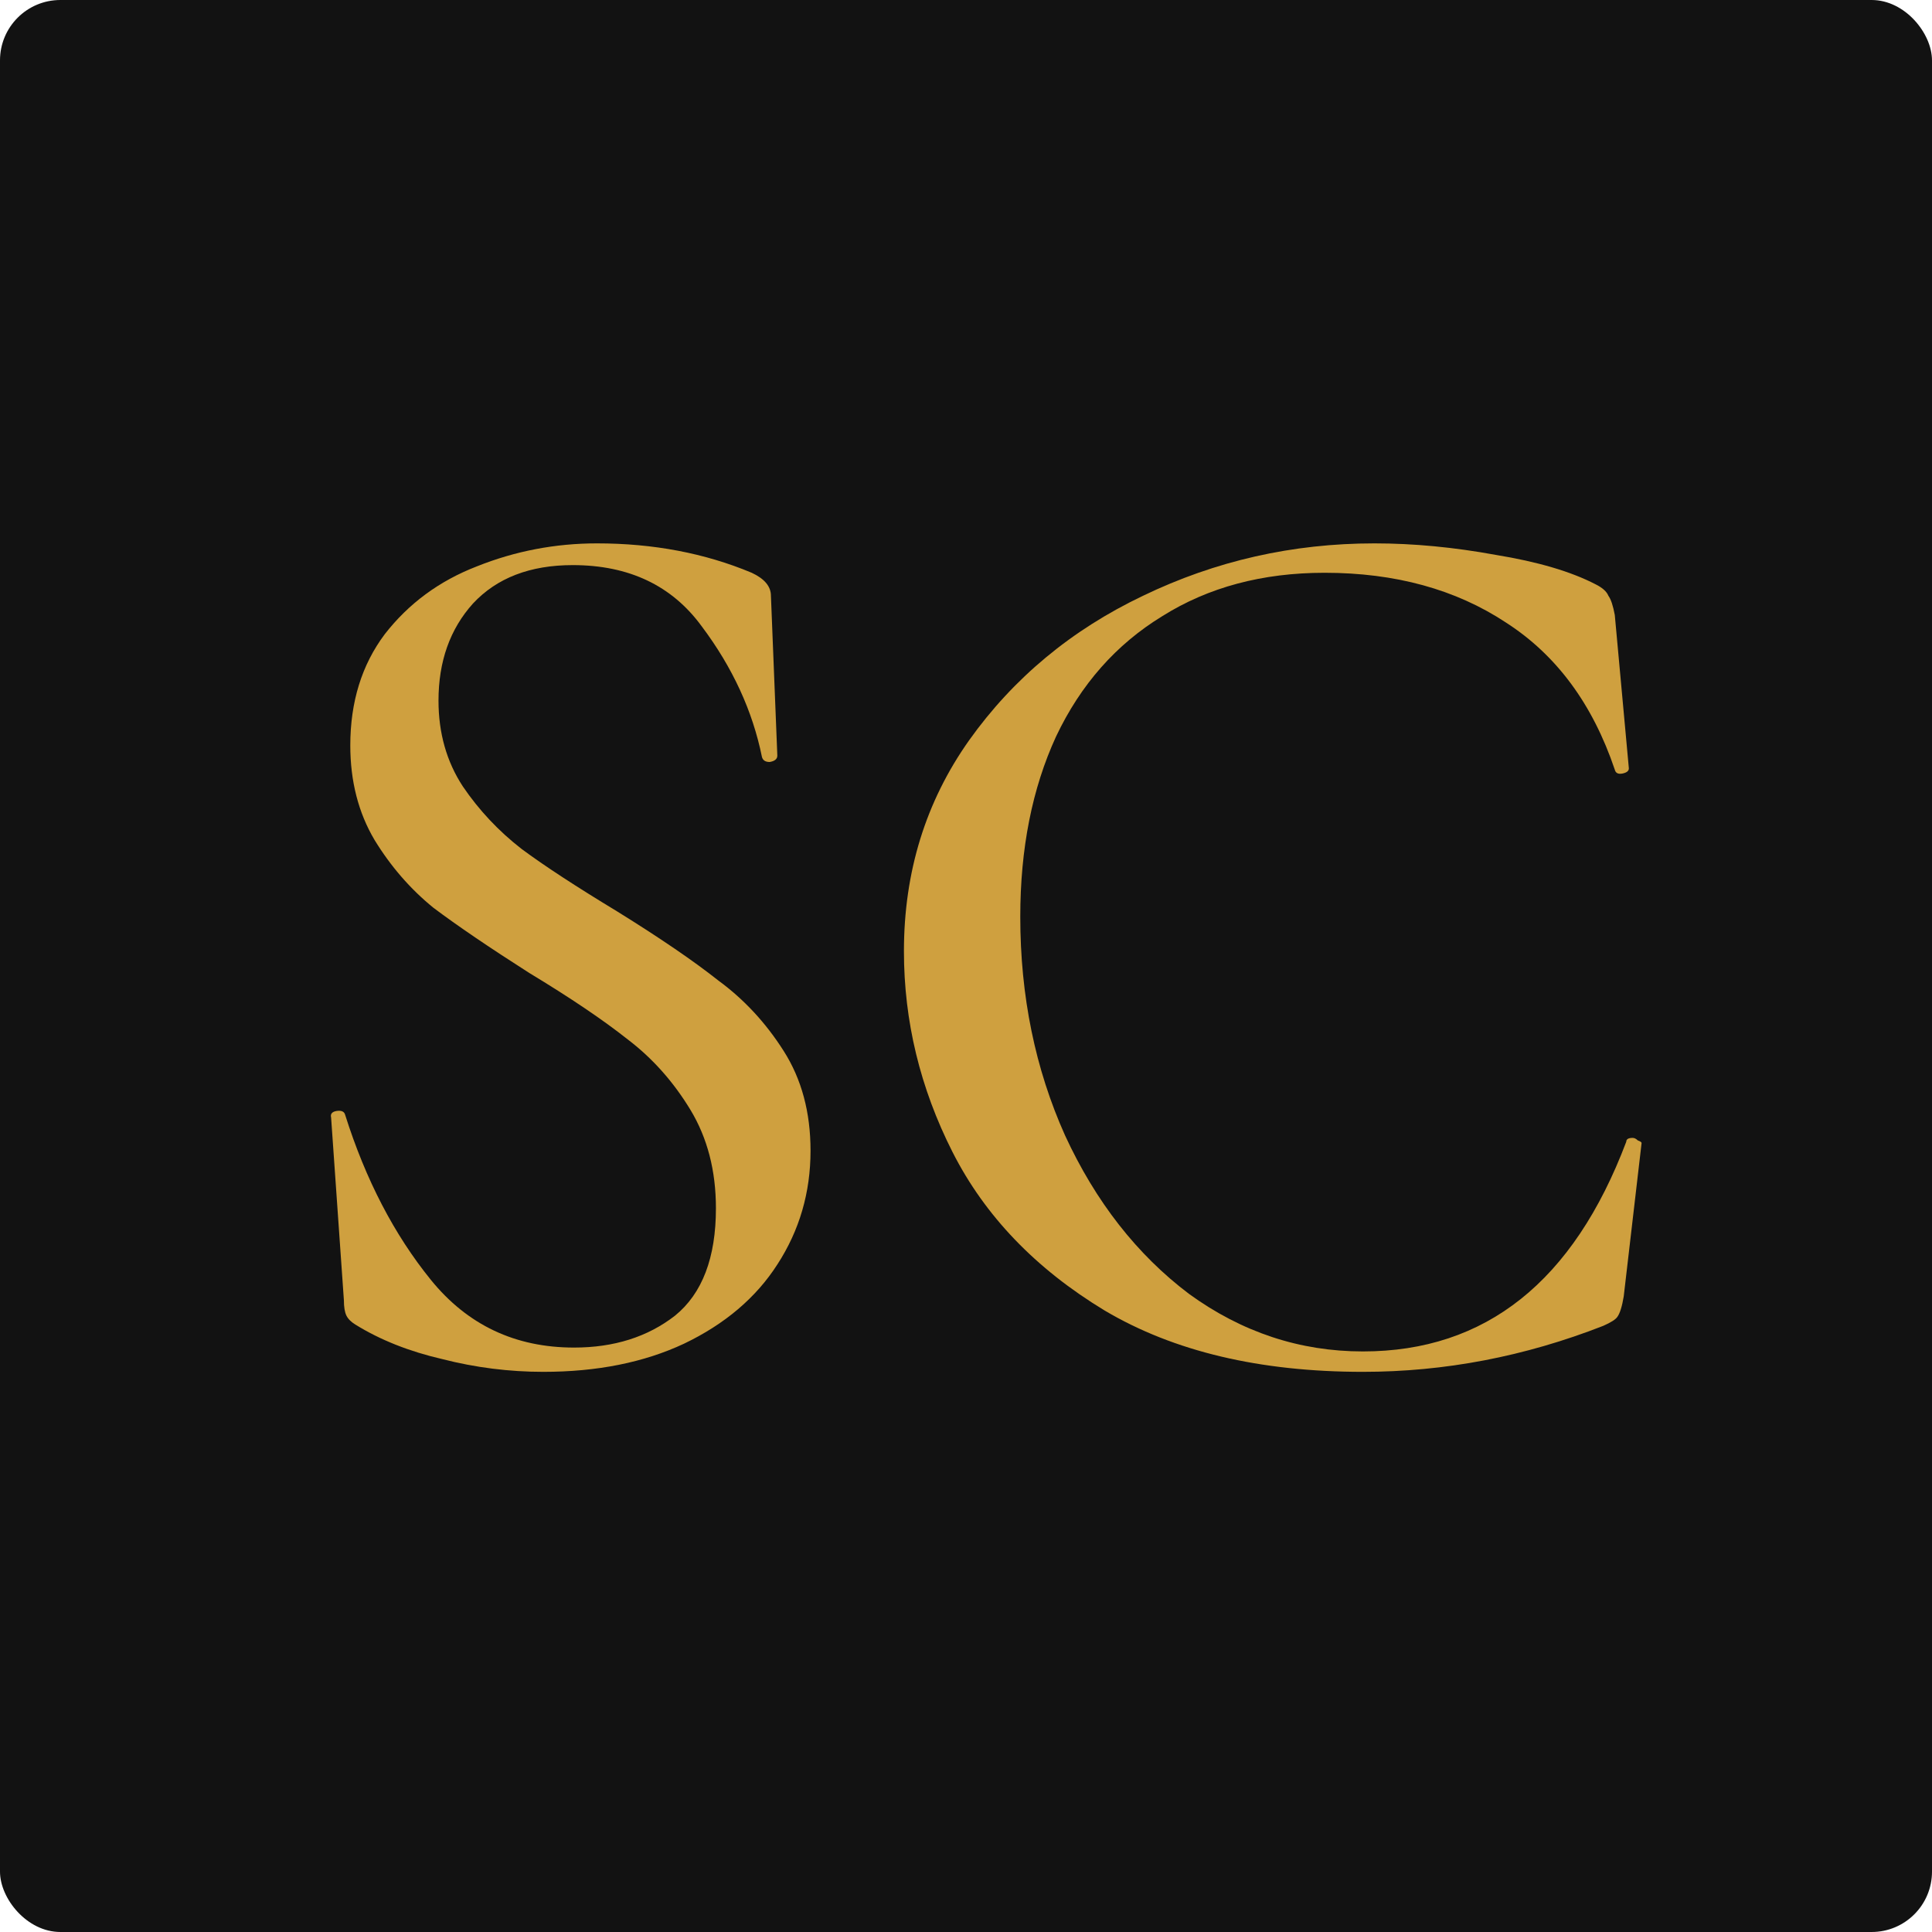
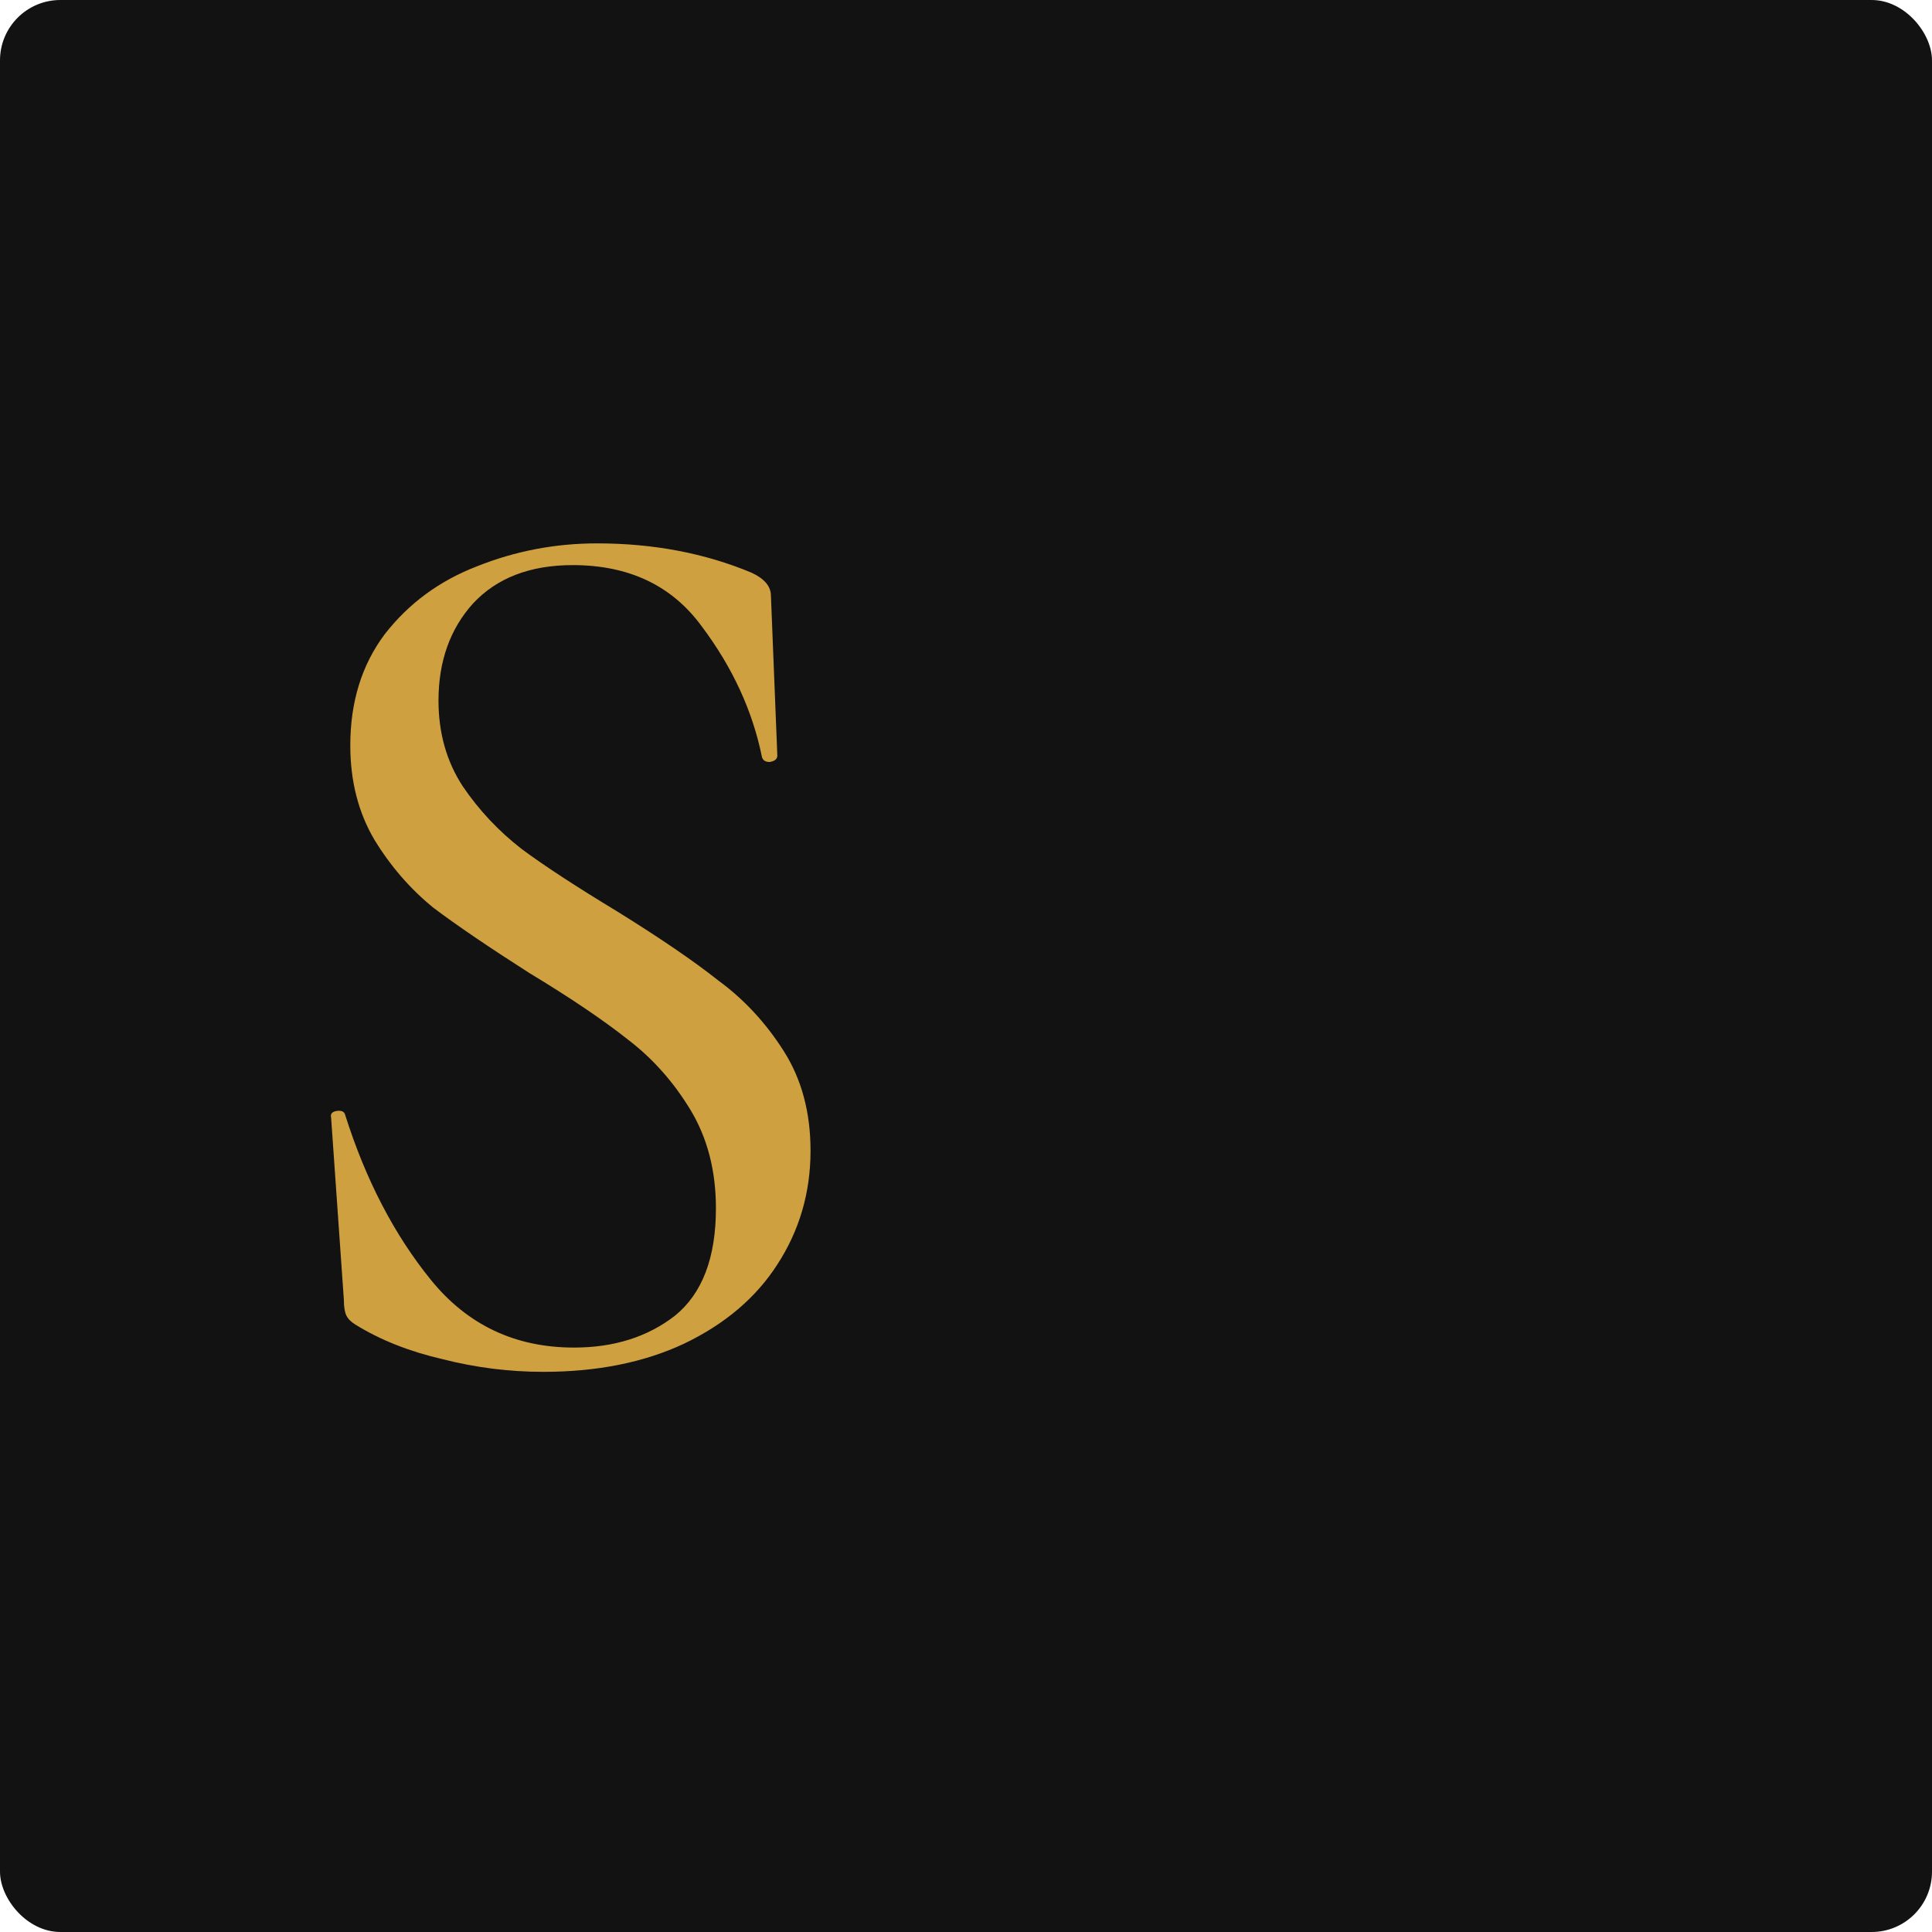
<svg xmlns="http://www.w3.org/2000/svg" width="32" height="32" viewBox="0 0 32 32" fill="none">
  <rect width="32" height="32" rx="1" fill="#121212" />
  <path d="M7.263 11.605C7.263 12.141 7.397 12.614 7.665 13.024C7.933 13.419 8.258 13.765 8.639 14.061C9.02 14.344 9.55 14.689 10.227 15.099C10.933 15.537 11.491 15.918 11.9 16.242C12.324 16.553 12.684 16.941 12.98 17.407C13.277 17.873 13.425 18.424 13.425 19.059C13.425 19.751 13.242 20.379 12.875 20.944C12.522 21.494 12.006 21.932 11.329 22.256C10.665 22.567 9.889 22.722 8.999 22.722C8.435 22.722 7.877 22.652 7.326 22.511C6.776 22.384 6.296 22.193 5.886 21.939C5.816 21.896 5.766 21.847 5.738 21.791C5.71 21.734 5.696 21.649 5.696 21.537L5.484 18.508C5.47 18.452 5.498 18.416 5.569 18.402C5.653 18.388 5.703 18.409 5.717 18.466C6.056 19.539 6.529 20.449 7.136 21.198C7.743 21.946 8.533 22.32 9.508 22.32C10.171 22.32 10.729 22.143 11.181 21.791C11.632 21.424 11.858 20.831 11.858 20.012C11.858 19.391 11.717 18.847 11.435 18.381C11.152 17.915 10.806 17.527 10.397 17.216C9.988 16.892 9.444 16.525 8.766 16.115C8.103 15.692 7.573 15.332 7.178 15.035C6.797 14.725 6.472 14.351 6.204 13.913C5.936 13.461 5.802 12.939 5.802 12.346C5.802 11.626 5.992 11.012 6.373 10.504C6.769 9.995 7.277 9.621 7.898 9.381C8.533 9.127 9.197 9 9.889 9C10.82 9 11.675 9.162 12.451 9.487C12.663 9.586 12.769 9.713 12.769 9.868L12.875 12.515C12.875 12.572 12.832 12.607 12.748 12.621C12.677 12.621 12.635 12.593 12.62 12.537C12.465 11.774 12.133 11.054 11.625 10.377C11.131 9.699 10.418 9.36 9.486 9.36C8.78 9.36 8.23 9.572 7.835 9.995C7.453 10.419 7.263 10.955 7.263 11.605Z" fill="#CFA03F" />
-   <path d="M22.765 9C23.414 9 24.084 9.064 24.776 9.191C25.468 9.304 26.019 9.466 26.428 9.678C26.541 9.734 26.612 9.798 26.64 9.868C26.682 9.925 26.717 10.031 26.746 10.186L26.979 12.727C26.979 12.769 26.943 12.798 26.873 12.812C26.802 12.826 26.76 12.805 26.746 12.748C26.379 11.661 25.779 10.849 24.946 10.313C24.113 9.762 23.11 9.487 21.939 9.487C20.908 9.487 20.012 9.727 19.249 10.207C18.487 10.673 17.901 11.336 17.492 12.198C17.096 13.059 16.899 14.054 16.899 15.184C16.899 16.497 17.146 17.703 17.64 18.805C18.148 19.906 18.833 20.781 19.694 21.431C20.569 22.066 21.529 22.384 22.574 22.384C24.607 22.384 26.061 21.226 26.936 18.911C26.936 18.868 26.972 18.847 27.042 18.847C27.07 18.847 27.099 18.861 27.127 18.889C27.169 18.904 27.19 18.918 27.19 18.932L26.894 21.473C26.866 21.642 26.83 21.755 26.788 21.812C26.76 21.854 26.682 21.904 26.555 21.96C25.256 22.468 23.929 22.722 22.574 22.722C20.866 22.722 19.44 22.384 18.296 21.706C17.153 21.014 16.313 20.139 15.776 19.08C15.24 18.021 14.972 16.913 14.972 15.755C14.972 14.442 15.332 13.278 16.052 12.261C16.786 11.231 17.746 10.433 18.932 9.868C20.132 9.289 21.409 9 22.765 9Z" fill="#CFA03F" />
</svg>